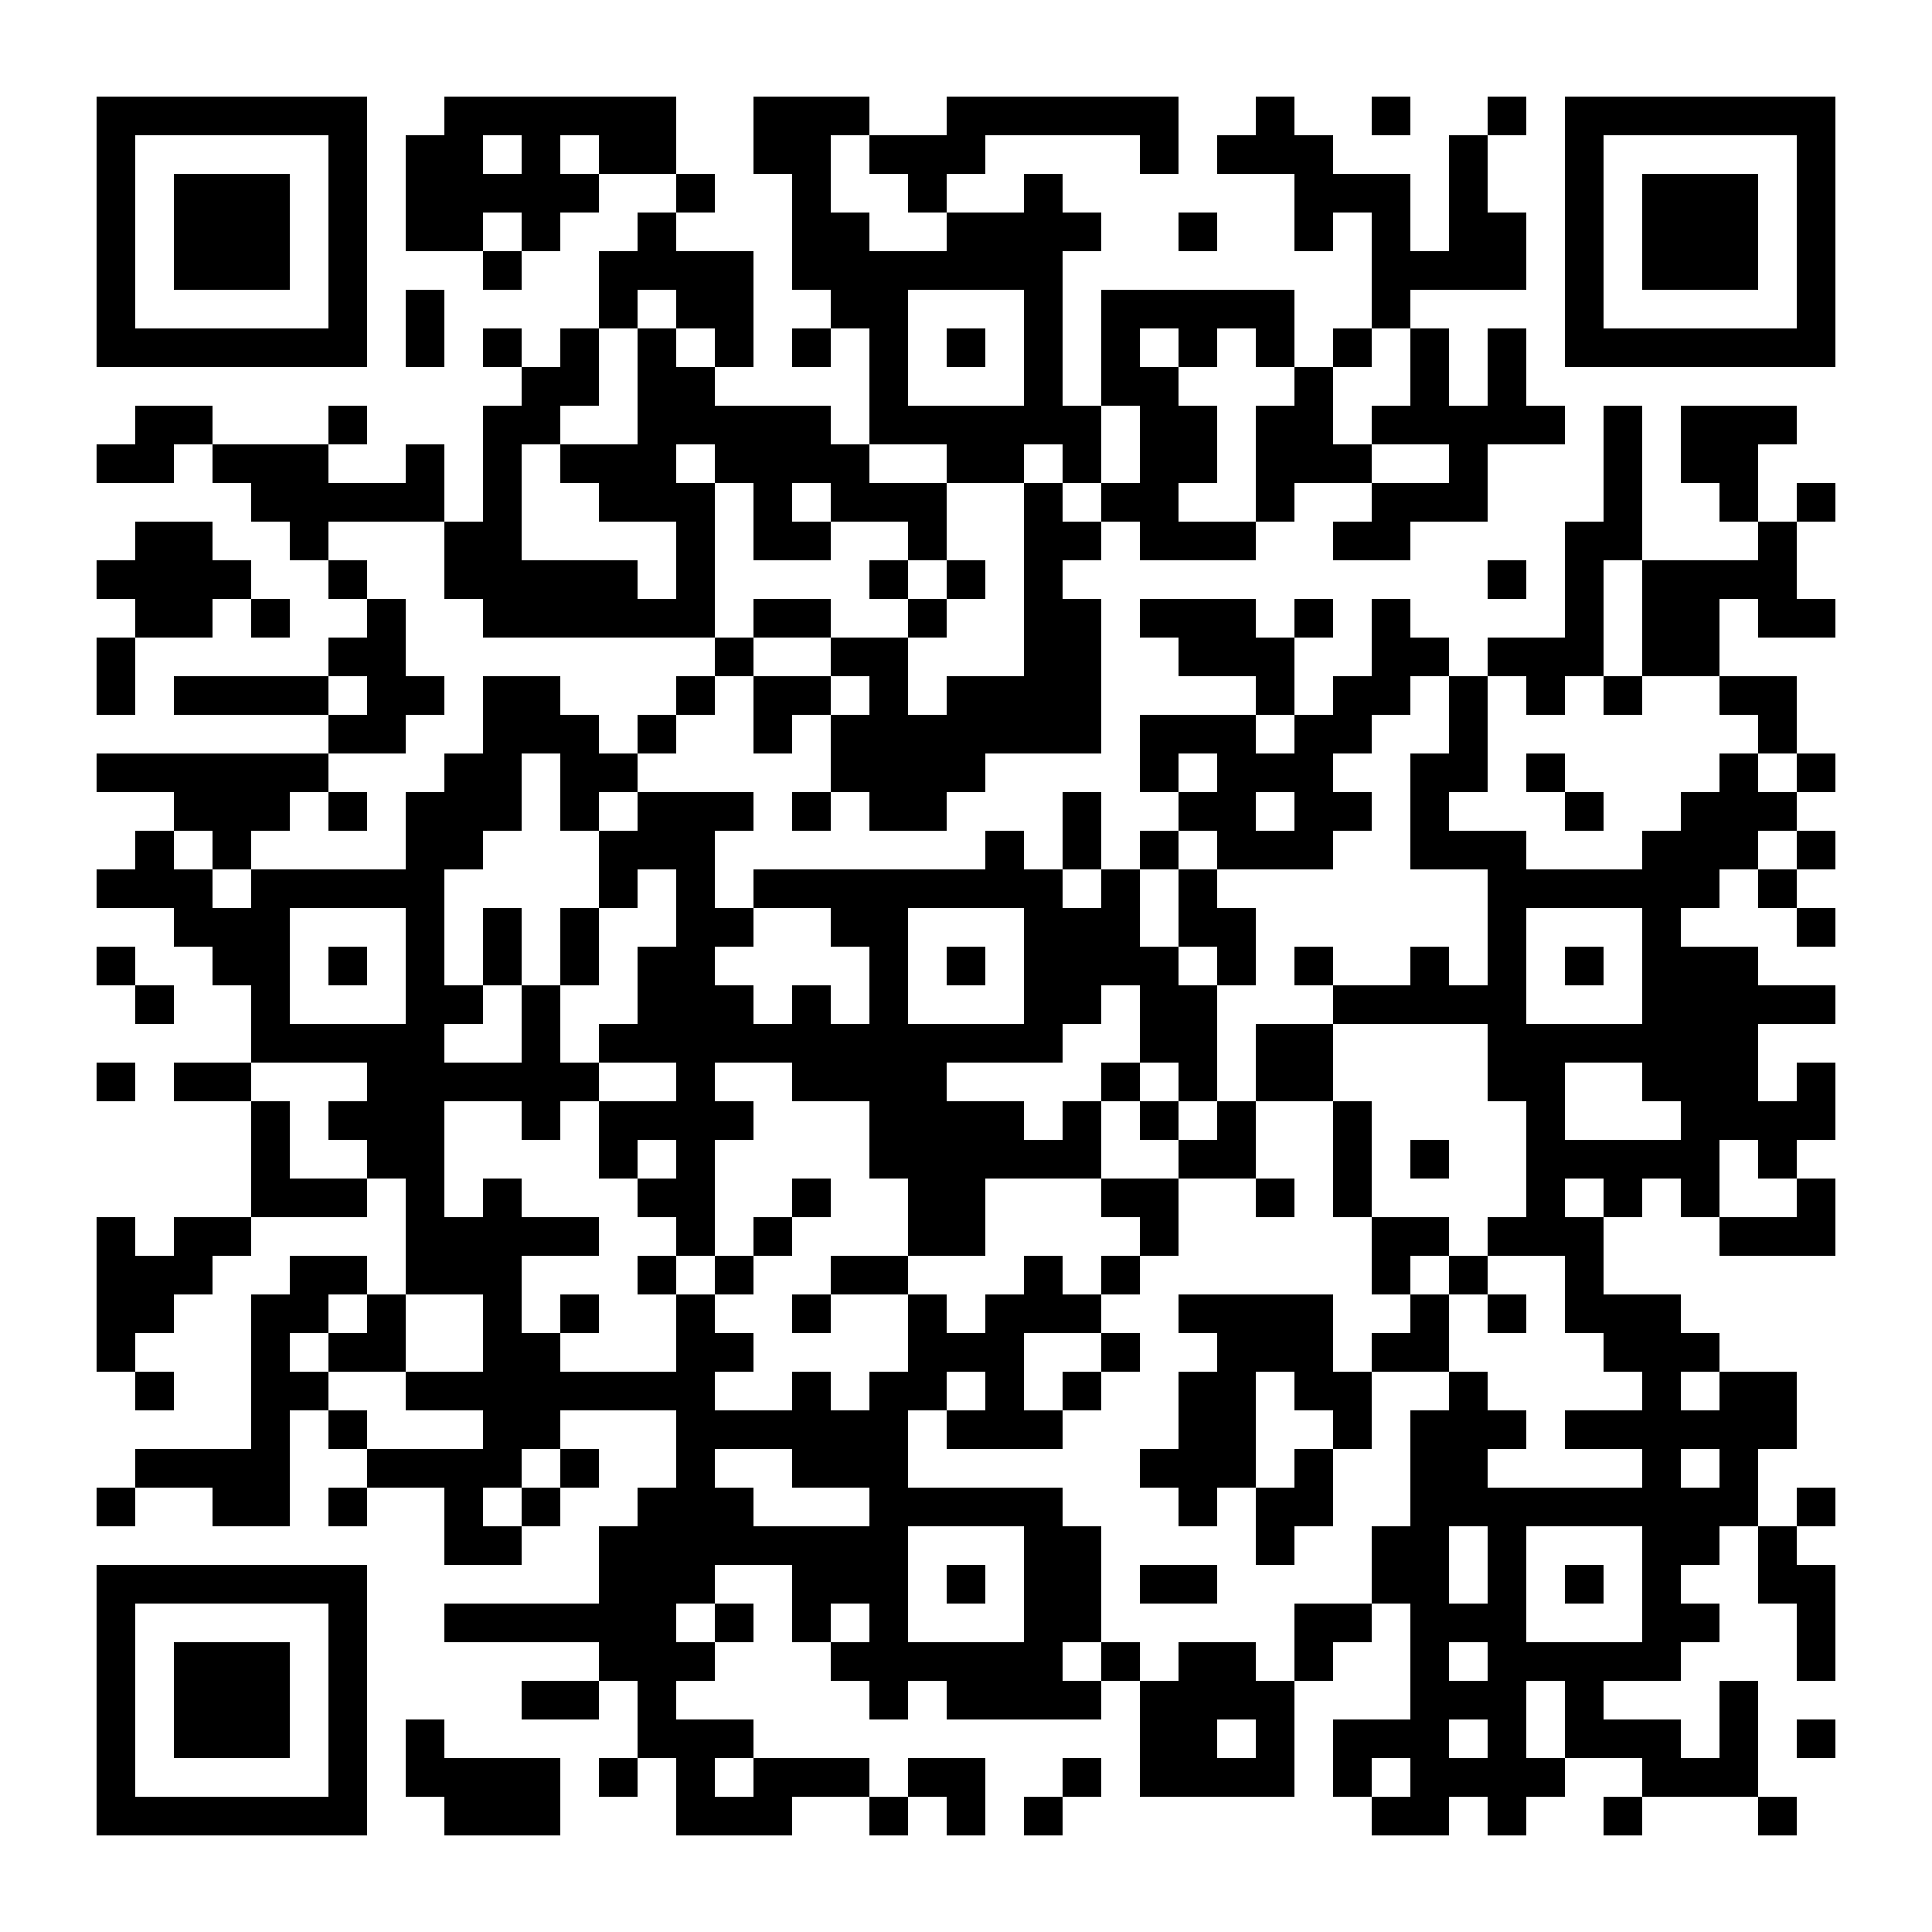
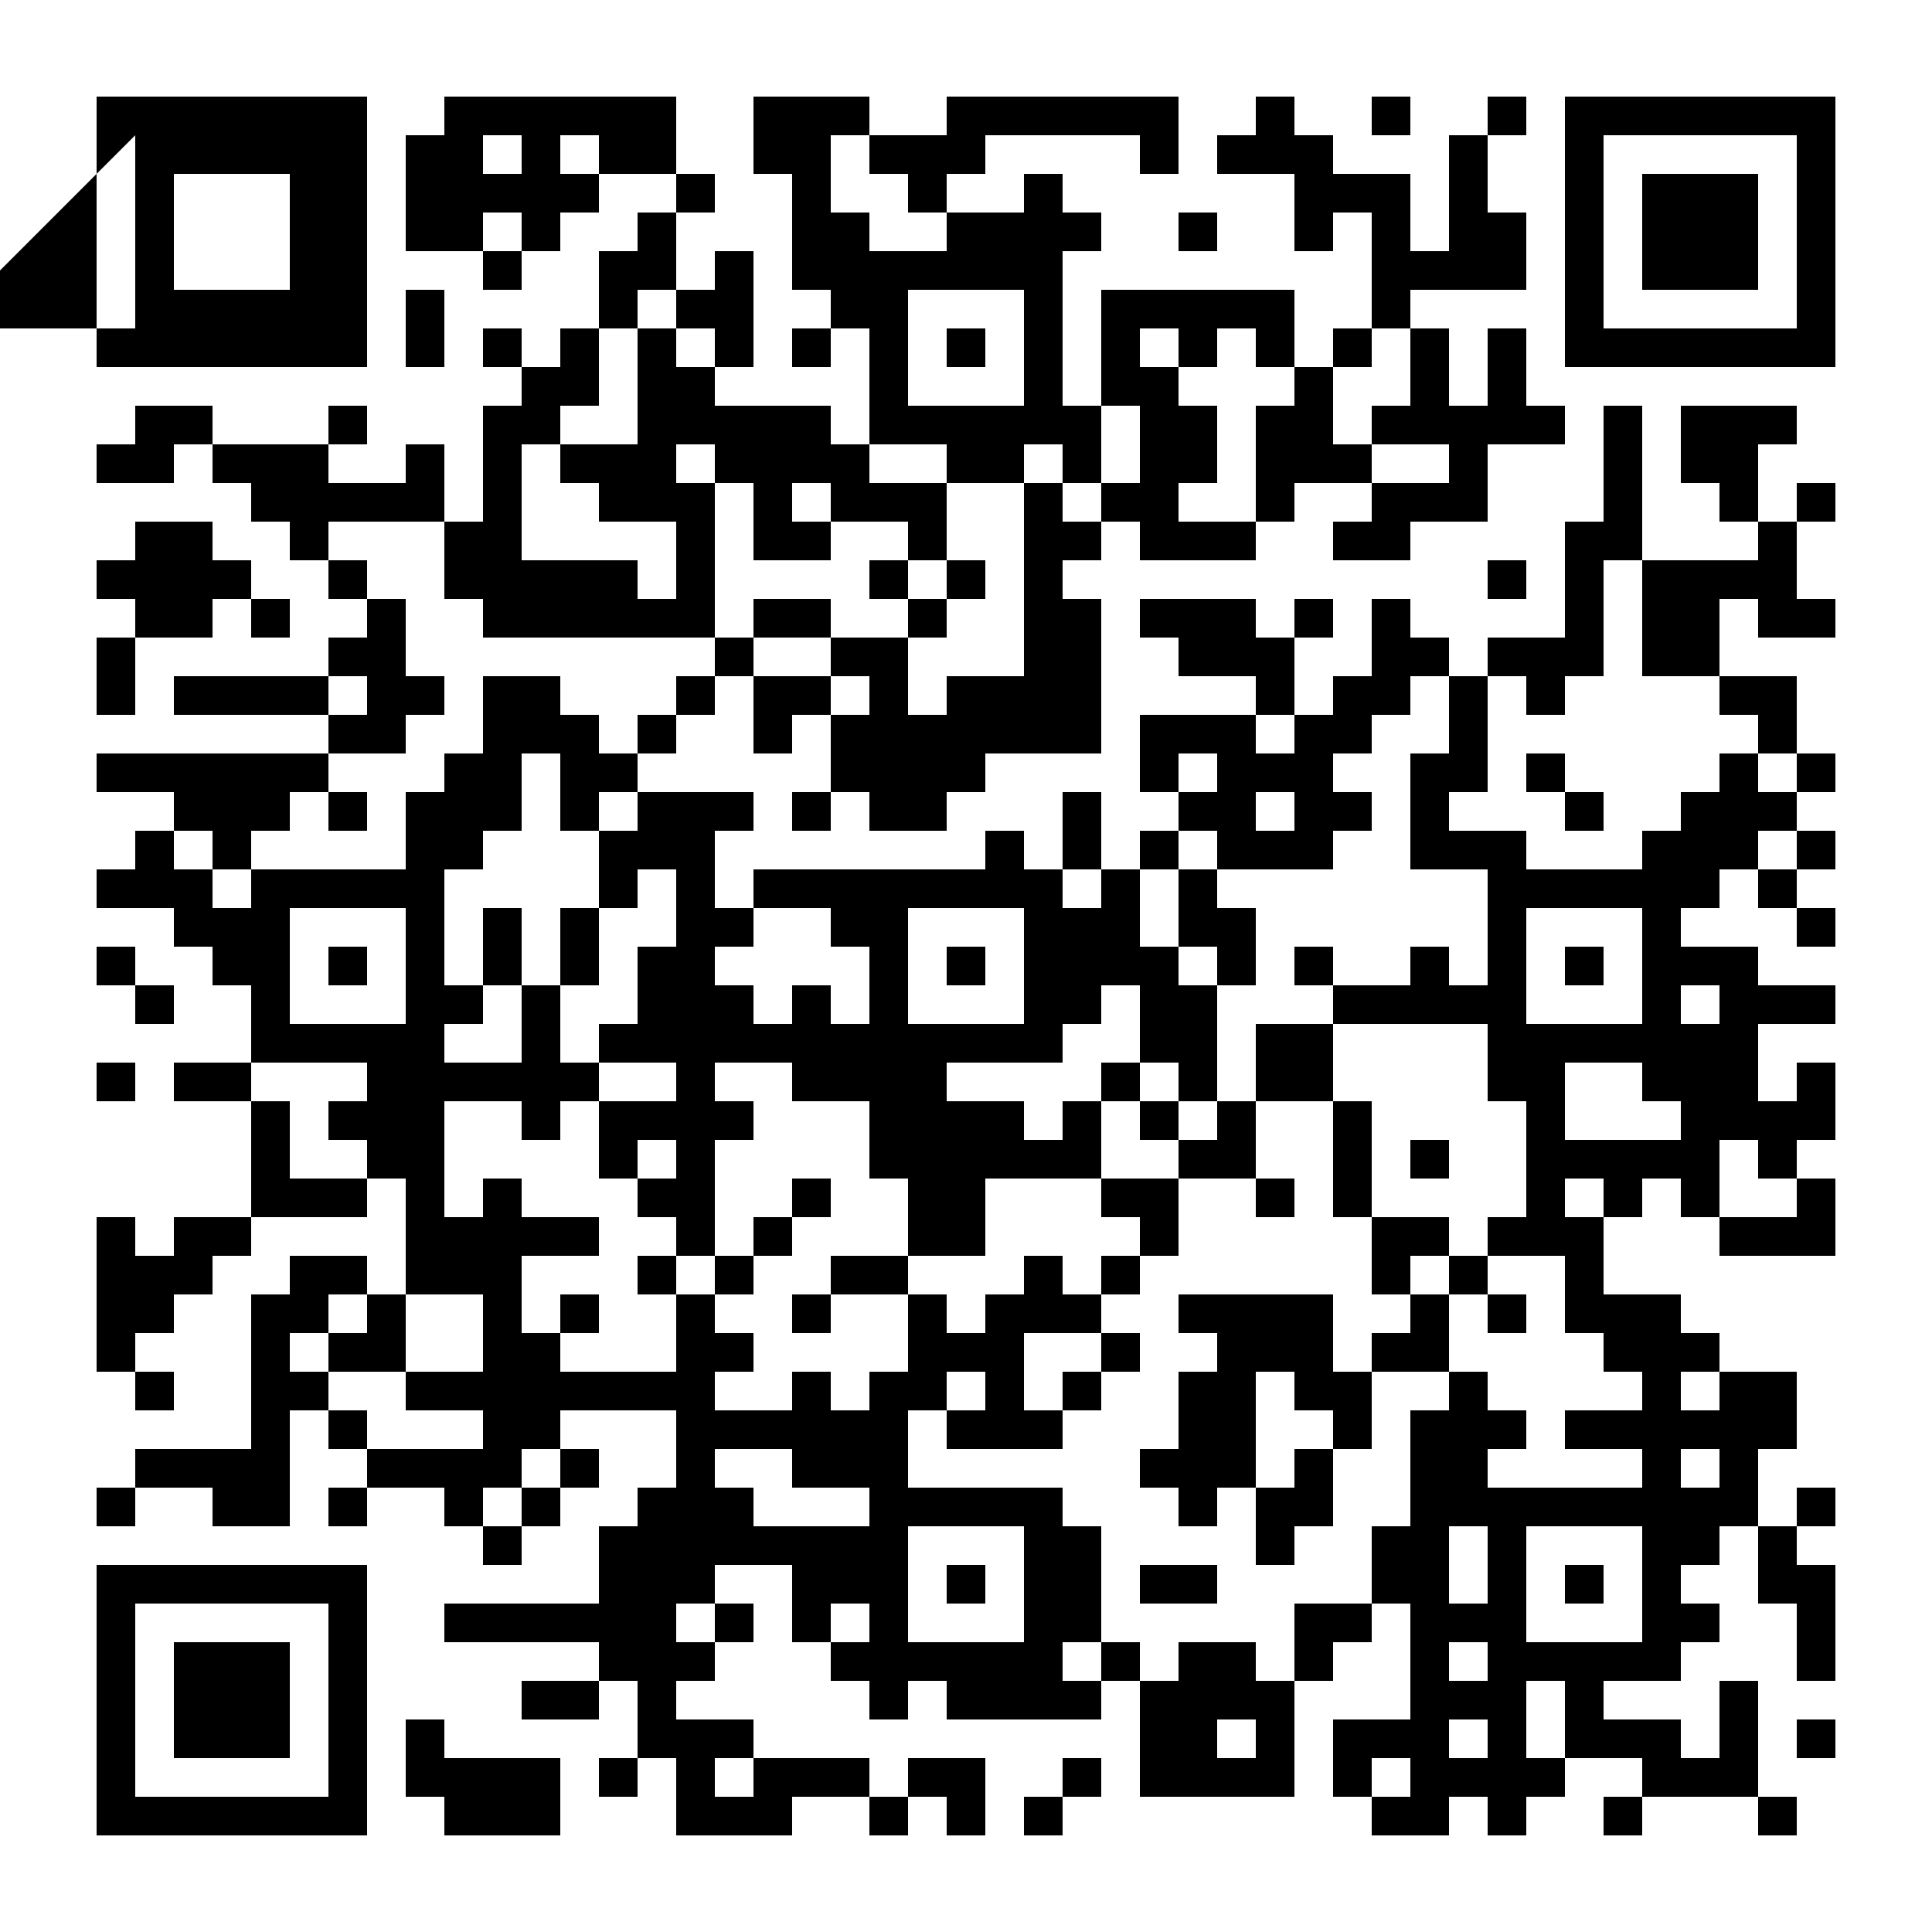
<svg xmlns="http://www.w3.org/2000/svg" width="500" height="500">
  <rect width="100%" height="100%" fill="#808080" stroke="none" />
  <defs>
    <clipPath id="clip-path-dot-color">
      <rect x="25" y="115" width="10" height="10" transform="rotate(0,30,120)" />
      <rect x="25" y="145" width="10" height="10" transform="rotate(0,30,150)" />
      <rect x="25" y="165" width="10" height="10" transform="rotate(0,30,170)" />
      <rect x="25" y="175" width="10" height="10" transform="rotate(0,30,180)" />
      <rect x="25" y="195" width="10" height="10" transform="rotate(0,30,200)" />
      <rect x="25" y="225" width="10" height="10" transform="rotate(0,30,230)" />
      <rect x="25" y="245" width="10" height="10" transform="rotate(0,30,250)" />
      <rect x="25" y="275" width="10" height="10" transform="rotate(0,30,280)" />
      <rect x="25" y="315" width="10" height="10" transform="rotate(0,30,320)" />
      <rect x="25" y="325" width="10" height="10" transform="rotate(0,30,330)" />
      <rect x="25" y="335" width="10" height="10" transform="rotate(0,30,340)" />
      <rect x="25" y="345" width="10" height="10" transform="rotate(0,30,350)" />
      <rect x="25" y="385" width="10" height="10" transform="rotate(0,30,390)" />
      <rect x="35" y="105" width="10" height="10" transform="rotate(0,40,110)" />
      <rect x="35" y="115" width="10" height="10" transform="rotate(0,40,120)" />
      <rect x="35" y="135" width="10" height="10" transform="rotate(0,40,140)" />
      <rect x="35" y="145" width="10" height="10" transform="rotate(0,40,150)" />
      <rect x="35" y="155" width="10" height="10" transform="rotate(0,40,160)" />
      <rect x="35" y="195" width="10" height="10" transform="rotate(0,40,200)" />
      <rect x="35" y="215" width="10" height="10" transform="rotate(0,40,220)" />
      <rect x="35" y="225" width="10" height="10" transform="rotate(0,40,230)" />
      <rect x="35" y="255" width="10" height="10" transform="rotate(0,40,260)" />
      <rect x="35" y="325" width="10" height="10" transform="rotate(0,40,330)" />
      <rect x="35" y="335" width="10" height="10" transform="rotate(0,40,340)" />
      <rect x="35" y="355" width="10" height="10" transform="rotate(0,40,360)" />
      <rect x="35" y="375" width="10" height="10" transform="rotate(0,40,380)" />
      <rect x="45" y="105" width="10" height="10" transform="rotate(0,50,110)" />
      <rect x="45" y="135" width="10" height="10" transform="rotate(0,50,140)" />
      <rect x="45" y="145" width="10" height="10" transform="rotate(0,50,150)" />
      <rect x="45" y="155" width="10" height="10" transform="rotate(0,50,160)" />
      <rect x="45" y="175" width="10" height="10" transform="rotate(0,50,180)" />
      <rect x="45" y="195" width="10" height="10" transform="rotate(0,50,200)" />
      <rect x="45" y="205" width="10" height="10" transform="rotate(0,50,210)" />
      <rect x="45" y="225" width="10" height="10" transform="rotate(0,50,230)" />
      <rect x="45" y="235" width="10" height="10" transform="rotate(0,50,240)" />
      <rect x="45" y="275" width="10" height="10" transform="rotate(0,50,280)" />
      <rect x="45" y="315" width="10" height="10" transform="rotate(0,50,320)" />
      <rect x="45" y="325" width="10" height="10" transform="rotate(0,50,330)" />
      <rect x="45" y="375" width="10" height="10" transform="rotate(0,50,380)" />
      <rect x="55" y="115" width="10" height="10" transform="rotate(0,60,120)" />
      <rect x="55" y="145" width="10" height="10" transform="rotate(0,60,150)" />
      <rect x="55" y="175" width="10" height="10" transform="rotate(0,60,180)" />
      <rect x="55" y="195" width="10" height="10" transform="rotate(0,60,200)" />
      <rect x="55" y="205" width="10" height="10" transform="rotate(0,60,210)" />
      <rect x="55" y="215" width="10" height="10" transform="rotate(0,60,220)" />
      <rect x="55" y="235" width="10" height="10" transform="rotate(0,60,240)" />
      <rect x="55" y="245" width="10" height="10" transform="rotate(0,60,250)" />
      <rect x="55" y="275" width="10" height="10" transform="rotate(0,60,280)" />
      <rect x="55" y="315" width="10" height="10" transform="rotate(0,60,320)" />
      <rect x="55" y="375" width="10" height="10" transform="rotate(0,60,380)" />
      <rect x="55" y="385" width="10" height="10" transform="rotate(0,60,390)" />
      <rect x="65" y="115" width="10" height="10" transform="rotate(0,70,120)" />
      <rect x="65" y="125" width="10" height="10" transform="rotate(0,70,130)" />
      <rect x="65" y="155" width="10" height="10" transform="rotate(0,70,160)" />
      <rect x="65" y="175" width="10" height="10" transform="rotate(0,70,180)" />
      <rect x="65" y="195" width="10" height="10" transform="rotate(0,70,200)" />
      <rect x="65" y="205" width="10" height="10" transform="rotate(0,70,210)" />
      <rect x="65" y="225" width="10" height="10" transform="rotate(0,70,230)" />
      <rect x="65" y="235" width="10" height="10" transform="rotate(0,70,240)" />
      <rect x="65" y="245" width="10" height="10" transform="rotate(0,70,250)" />
      <rect x="65" y="255" width="10" height="10" transform="rotate(0,70,260)" />
      <rect x="65" y="265" width="10" height="10" transform="rotate(0,70,270)" />
      <rect x="65" y="285" width="10" height="10" transform="rotate(0,70,290)" />
      <rect x="65" y="295" width="10" height="10" transform="rotate(0,70,300)" />
      <rect x="65" y="305" width="10" height="10" transform="rotate(0,70,310)" />
      <rect x="65" y="335" width="10" height="10" transform="rotate(0,70,340)" />
      <rect x="65" y="345" width="10" height="10" transform="rotate(0,70,350)" />
      <rect x="65" y="355" width="10" height="10" transform="rotate(0,70,360)" />
      <rect x="65" y="365" width="10" height="10" transform="rotate(0,70,370)" />
      <rect x="65" y="375" width="10" height="10" transform="rotate(0,70,380)" />
      <rect x="65" y="385" width="10" height="10" transform="rotate(0,70,390)" />
      <rect x="75" y="115" width="10" height="10" transform="rotate(0,80,120)" />
      <rect x="75" y="125" width="10" height="10" transform="rotate(0,80,130)" />
      <rect x="75" y="135" width="10" height="10" transform="rotate(0,80,140)" />
      <rect x="75" y="175" width="10" height="10" transform="rotate(0,80,180)" />
      <rect x="75" y="195" width="10" height="10" transform="rotate(0,80,200)" />
      <rect x="75" y="225" width="10" height="10" transform="rotate(0,80,230)" />
      <rect x="75" y="265" width="10" height="10" transform="rotate(0,80,270)" />
      <rect x="75" y="305" width="10" height="10" transform="rotate(0,80,310)" />
      <rect x="75" y="325" width="10" height="10" transform="rotate(0,80,330)" />
      <rect x="75" y="335" width="10" height="10" transform="rotate(0,80,340)" />
      <rect x="75" y="355" width="10" height="10" transform="rotate(0,80,360)" />
      <rect x="85" y="105" width="10" height="10" transform="rotate(0,90,110)" />
      <rect x="85" y="125" width="10" height="10" transform="rotate(0,90,130)" />
      <rect x="85" y="145" width="10" height="10" transform="rotate(0,90,150)" />
      <rect x="85" y="165" width="10" height="10" transform="rotate(0,90,170)" />
      <rect x="85" y="185" width="10" height="10" transform="rotate(0,90,190)" />
      <rect x="85" y="205" width="10" height="10" transform="rotate(0,90,210)" />
      <rect x="85" y="225" width="10" height="10" transform="rotate(0,90,230)" />
      <rect x="85" y="245" width="10" height="10" transform="rotate(0,90,250)" />
      <rect x="85" y="265" width="10" height="10" transform="rotate(0,90,270)" />
      <rect x="85" y="285" width="10" height="10" transform="rotate(0,90,290)" />
      <rect x="85" y="305" width="10" height="10" transform="rotate(0,90,310)" />
      <rect x="85" y="325" width="10" height="10" transform="rotate(0,90,330)" />
      <rect x="85" y="345" width="10" height="10" transform="rotate(0,90,350)" />
      <rect x="85" y="365" width="10" height="10" transform="rotate(0,90,370)" />
      <rect x="85" y="385" width="10" height="10" transform="rotate(0,90,390)" />
      <rect x="95" y="125" width="10" height="10" transform="rotate(0,100,130)" />
      <rect x="95" y="155" width="10" height="10" transform="rotate(0,100,160)" />
      <rect x="95" y="165" width="10" height="10" transform="rotate(0,100,170)" />
      <rect x="95" y="175" width="10" height="10" transform="rotate(0,100,180)" />
      <rect x="95" y="185" width="10" height="10" transform="rotate(0,100,190)" />
      <rect x="95" y="225" width="10" height="10" transform="rotate(0,100,230)" />
      <rect x="95" y="265" width="10" height="10" transform="rotate(0,100,270)" />
      <rect x="95" y="275" width="10" height="10" transform="rotate(0,100,280)" />
      <rect x="95" y="285" width="10" height="10" transform="rotate(0,100,290)" />
      <rect x="95" y="295" width="10" height="10" transform="rotate(0,100,300)" />
      <rect x="95" y="335" width="10" height="10" transform="rotate(0,100,340)" />
      <rect x="95" y="345" width="10" height="10" transform="rotate(0,100,350)" />
      <rect x="95" y="375" width="10" height="10" transform="rotate(0,100,380)" />
      <rect x="105" y="35" width="10" height="10" transform="rotate(0,110,40)" />
      <rect x="105" y="45" width="10" height="10" transform="rotate(0,110,50)" />
      <rect x="105" y="55" width="10" height="10" transform="rotate(0,110,60)" />
      <rect x="105" y="75" width="10" height="10" transform="rotate(0,110,80)" />
      <rect x="105" y="85" width="10" height="10" transform="rotate(0,110,90)" />
      <rect x="105" y="115" width="10" height="10" transform="rotate(0,110,120)" />
      <rect x="105" y="125" width="10" height="10" transform="rotate(0,110,130)" />
      <rect x="105" y="175" width="10" height="10" transform="rotate(0,110,180)" />
      <rect x="105" y="205" width="10" height="10" transform="rotate(0,110,210)" />
      <rect x="105" y="215" width="10" height="10" transform="rotate(0,110,220)" />
      <rect x="105" y="225" width="10" height="10" transform="rotate(0,110,230)" />
      <rect x="105" y="235" width="10" height="10" transform="rotate(0,110,240)" />
      <rect x="105" y="245" width="10" height="10" transform="rotate(0,110,250)" />
      <rect x="105" y="255" width="10" height="10" transform="rotate(0,110,260)" />
      <rect x="105" y="265" width="10" height="10" transform="rotate(0,110,270)" />
      <rect x="105" y="275" width="10" height="10" transform="rotate(0,110,280)" />
      <rect x="105" y="285" width="10" height="10" transform="rotate(0,110,290)" />
      <rect x="105" y="295" width="10" height="10" transform="rotate(0,110,300)" />
      <rect x="105" y="305" width="10" height="10" transform="rotate(0,110,310)" />
      <rect x="105" y="315" width="10" height="10" transform="rotate(0,110,320)" />
      <rect x="105" y="325" width="10" height="10" transform="rotate(0,110,330)" />
      <rect x="105" y="355" width="10" height="10" transform="rotate(0,110,360)" />
      <rect x="105" y="375" width="10" height="10" transform="rotate(0,110,380)" />
      <rect x="105" y="445" width="10" height="10" transform="rotate(0,110,450)" />
      <rect x="105" y="455" width="10" height="10" transform="rotate(0,110,460)" />
      <rect x="115" y="25" width="10" height="10" transform="rotate(0,120,30)" />
      <rect x="115" y="35" width="10" height="10" transform="rotate(0,120,40)" />
      <rect x="115" y="45" width="10" height="10" transform="rotate(0,120,50)" />
      <rect x="115" y="55" width="10" height="10" transform="rotate(0,120,60)" />
      <rect x="115" y="135" width="10" height="10" transform="rotate(0,120,140)" />
      <rect x="115" y="145" width="10" height="10" transform="rotate(0,120,150)" />
      <rect x="115" y="195" width="10" height="10" transform="rotate(0,120,200)" />
      <rect x="115" y="205" width="10" height="10" transform="rotate(0,120,210)" />
      <rect x="115" y="215" width="10" height="10" transform="rotate(0,120,220)" />
      <rect x="115" y="255" width="10" height="10" transform="rotate(0,120,260)" />
      <rect x="115" y="275" width="10" height="10" transform="rotate(0,120,280)" />
      <rect x="115" y="315" width="10" height="10" transform="rotate(0,120,320)" />
      <rect x="115" y="325" width="10" height="10" transform="rotate(0,120,330)" />
      <rect x="115" y="355" width="10" height="10" transform="rotate(0,120,360)" />
      <rect x="115" y="375" width="10" height="10" transform="rotate(0,120,380)" />
      <rect x="115" y="385" width="10" height="10" transform="rotate(0,120,390)" />
-       <rect x="115" y="395" width="10" height="10" transform="rotate(0,120,400)" />
      <rect x="115" y="415" width="10" height="10" transform="rotate(0,120,420)" />
      <rect x="115" y="455" width="10" height="10" transform="rotate(0,120,460)" />
      <rect x="115" y="465" width="10" height="10" transform="rotate(0,120,470)" />
      <rect x="125" y="25" width="10" height="10" transform="rotate(0,130,30)" />
      <rect x="125" y="45" width="10" height="10" transform="rotate(0,130,50)" />
      <rect x="125" y="65" width="10" height="10" transform="rotate(0,130,70)" />
      <rect x="125" y="85" width="10" height="10" transform="rotate(0,130,90)" />
      <rect x="125" y="105" width="10" height="10" transform="rotate(0,130,110)" />
      <rect x="125" y="115" width="10" height="10" transform="rotate(0,130,120)" />
      <rect x="125" y="125" width="10" height="10" transform="rotate(0,130,130)" />
      <rect x="125" y="135" width="10" height="10" transform="rotate(0,130,140)" />
      <rect x="125" y="145" width="10" height="10" transform="rotate(0,130,150)" />
      <rect x="125" y="155" width="10" height="10" transform="rotate(0,130,160)" />
      <rect x="125" y="175" width="10" height="10" transform="rotate(0,130,180)" />
      <rect x="125" y="185" width="10" height="10" transform="rotate(0,130,190)" />
      <rect x="125" y="195" width="10" height="10" transform="rotate(0,130,200)" />
      <rect x="125" y="205" width="10" height="10" transform="rotate(0,130,210)" />
      <rect x="125" y="235" width="10" height="10" transform="rotate(0,130,240)" />
      <rect x="125" y="245" width="10" height="10" transform="rotate(0,130,250)" />
      <rect x="125" y="275" width="10" height="10" transform="rotate(0,130,280)" />
      <rect x="125" y="305" width="10" height="10" transform="rotate(0,130,310)" />
      <rect x="125" y="315" width="10" height="10" transform="rotate(0,130,320)" />
      <rect x="125" y="325" width="10" height="10" transform="rotate(0,130,330)" />
      <rect x="125" y="335" width="10" height="10" transform="rotate(0,130,340)" />
      <rect x="125" y="345" width="10" height="10" transform="rotate(0,130,350)" />
      <rect x="125" y="355" width="10" height="10" transform="rotate(0,130,360)" />
      <rect x="125" y="365" width="10" height="10" transform="rotate(0,130,370)" />
      <rect x="125" y="375" width="10" height="10" transform="rotate(0,130,380)" />
      <rect x="125" y="395" width="10" height="10" transform="rotate(0,130,400)" />
      <rect x="125" y="415" width="10" height="10" transform="rotate(0,130,420)" />
      <rect x="125" y="455" width="10" height="10" transform="rotate(0,130,460)" />
      <rect x="125" y="465" width="10" height="10" transform="rotate(0,130,470)" />
      <rect x="135" y="25" width="10" height="10" transform="rotate(0,140,30)" />
      <rect x="135" y="35" width="10" height="10" transform="rotate(0,140,40)" />
      <rect x="135" y="45" width="10" height="10" transform="rotate(0,140,50)" />
      <rect x="135" y="55" width="10" height="10" transform="rotate(0,140,60)" />
      <rect x="135" y="95" width="10" height="10" transform="rotate(0,140,100)" />
      <rect x="135" y="105" width="10" height="10" transform="rotate(0,140,110)" />
      <rect x="135" y="145" width="10" height="10" transform="rotate(0,140,150)" />
      <rect x="135" y="155" width="10" height="10" transform="rotate(0,140,160)" />
      <rect x="135" y="175" width="10" height="10" transform="rotate(0,140,180)" />
      <rect x="135" y="185" width="10" height="10" transform="rotate(0,140,190)" />
      <rect x="135" y="255" width="10" height="10" transform="rotate(0,140,260)" />
      <rect x="135" y="265" width="10" height="10" transform="rotate(0,140,270)" />
      <rect x="135" y="275" width="10" height="10" transform="rotate(0,140,280)" />
      <rect x="135" y="285" width="10" height="10" transform="rotate(0,140,290)" />
      <rect x="135" y="315" width="10" height="10" transform="rotate(0,140,320)" />
      <rect x="135" y="345" width="10" height="10" transform="rotate(0,140,350)" />
      <rect x="135" y="355" width="10" height="10" transform="rotate(0,140,360)" />
      <rect x="135" y="365" width="10" height="10" transform="rotate(0,140,370)" />
      <rect x="135" y="385" width="10" height="10" transform="rotate(0,140,390)" />
      <rect x="135" y="415" width="10" height="10" transform="rotate(0,140,420)" />
      <rect x="135" y="435" width="10" height="10" transform="rotate(0,140,440)" />
      <rect x="135" y="455" width="10" height="10" transform="rotate(0,140,460)" />
      <rect x="135" y="465" width="10" height="10" transform="rotate(0,140,470)" />
      <rect x="145" y="25" width="10" height="10" transform="rotate(0,150,30)" />
      <rect x="145" y="45" width="10" height="10" transform="rotate(0,150,50)" />
      <rect x="145" y="85" width="10" height="10" transform="rotate(0,150,90)" />
      <rect x="145" y="95" width="10" height="10" transform="rotate(0,150,100)" />
      <rect x="145" y="115" width="10" height="10" transform="rotate(0,150,120)" />
      <rect x="145" y="145" width="10" height="10" transform="rotate(0,150,150)" />
      <rect x="145" y="155" width="10" height="10" transform="rotate(0,150,160)" />
      <rect x="145" y="185" width="10" height="10" transform="rotate(0,150,190)" />
      <rect x="145" y="195" width="10" height="10" transform="rotate(0,150,200)" />
      <rect x="145" y="205" width="10" height="10" transform="rotate(0,150,210)" />
      <rect x="145" y="235" width="10" height="10" transform="rotate(0,150,240)" />
      <rect x="145" y="245" width="10" height="10" transform="rotate(0,150,250)" />
      <rect x="145" y="275" width="10" height="10" transform="rotate(0,150,280)" />
      <rect x="145" y="315" width="10" height="10" transform="rotate(0,150,320)" />
      <rect x="145" y="335" width="10" height="10" transform="rotate(0,150,340)" />
      <rect x="145" y="355" width="10" height="10" transform="rotate(0,150,360)" />
      <rect x="145" y="375" width="10" height="10" transform="rotate(0,150,380)" />
      <rect x="145" y="415" width="10" height="10" transform="rotate(0,150,420)" />
      <rect x="145" y="435" width="10" height="10" transform="rotate(0,150,440)" />
      <rect x="155" y="25" width="10" height="10" transform="rotate(0,160,30)" />
      <rect x="155" y="35" width="10" height="10" transform="rotate(0,160,40)" />
      <rect x="155" y="65" width="10" height="10" transform="rotate(0,160,70)" />
      <rect x="155" y="75" width="10" height="10" transform="rotate(0,160,80)" />
      <rect x="155" y="115" width="10" height="10" transform="rotate(0,160,120)" />
      <rect x="155" y="125" width="10" height="10" transform="rotate(0,160,130)" />
      <rect x="155" y="145" width="10" height="10" transform="rotate(0,160,150)" />
      <rect x="155" y="155" width="10" height="10" transform="rotate(0,160,160)" />
      <rect x="155" y="195" width="10" height="10" transform="rotate(0,160,200)" />
      <rect x="155" y="215" width="10" height="10" transform="rotate(0,160,220)" />
      <rect x="155" y="225" width="10" height="10" transform="rotate(0,160,230)" />
      <rect x="155" y="265" width="10" height="10" transform="rotate(0,160,270)" />
      <rect x="155" y="285" width="10" height="10" transform="rotate(0,160,290)" />
      <rect x="155" y="295" width="10" height="10" transform="rotate(0,160,300)" />
      <rect x="155" y="355" width="10" height="10" transform="rotate(0,160,360)" />
      <rect x="155" y="395" width="10" height="10" transform="rotate(0,160,400)" />
      <rect x="155" y="405" width="10" height="10" transform="rotate(0,160,410)" />
      <rect x="155" y="415" width="10" height="10" transform="rotate(0,160,420)" />
      <rect x="155" y="425" width="10" height="10" transform="rotate(0,160,430)" />
      <rect x="155" y="455" width="10" height="10" transform="rotate(0,160,460)" />
      <rect x="165" y="25" width="10" height="10" transform="rotate(0,170,30)" />
      <rect x="165" y="35" width="10" height="10" transform="rotate(0,170,40)" />
      <rect x="165" y="55" width="10" height="10" transform="rotate(0,170,60)" />
      <rect x="165" y="65" width="10" height="10" transform="rotate(0,170,70)" />
      <rect x="165" y="85" width="10" height="10" transform="rotate(0,170,90)" />
      <rect x="165" y="95" width="10" height="10" transform="rotate(0,170,100)" />
      <rect x="165" y="105" width="10" height="10" transform="rotate(0,170,110)" />
      <rect x="165" y="115" width="10" height="10" transform="rotate(0,170,120)" />
      <rect x="165" y="125" width="10" height="10" transform="rotate(0,170,130)" />
      <rect x="165" y="155" width="10" height="10" transform="rotate(0,170,160)" />
      <rect x="165" y="185" width="10" height="10" transform="rotate(0,170,190)" />
      <rect x="165" y="205" width="10" height="10" transform="rotate(0,170,210)" />
      <rect x="165" y="215" width="10" height="10" transform="rotate(0,170,220)" />
      <rect x="165" y="245" width="10" height="10" transform="rotate(0,170,250)" />
      <rect x="165" y="255" width="10" height="10" transform="rotate(0,170,260)" />
      <rect x="165" y="265" width="10" height="10" transform="rotate(0,170,270)" />
      <rect x="165" y="285" width="10" height="10" transform="rotate(0,170,290)" />
      <rect x="165" y="305" width="10" height="10" transform="rotate(0,170,310)" />
      <rect x="165" y="325" width="10" height="10" transform="rotate(0,170,330)" />
      <rect x="165" y="355" width="10" height="10" transform="rotate(0,170,360)" />
      <rect x="165" y="385" width="10" height="10" transform="rotate(0,170,390)" />
      <rect x="165" y="395" width="10" height="10" transform="rotate(0,170,400)" />
      <rect x="165" y="405" width="10" height="10" transform="rotate(0,170,410)" />
      <rect x="165" y="415" width="10" height="10" transform="rotate(0,170,420)" />
      <rect x="165" y="425" width="10" height="10" transform="rotate(0,170,430)" />
      <rect x="165" y="435" width="10" height="10" transform="rotate(0,170,440)" />
      <rect x="165" y="445" width="10" height="10" transform="rotate(0,170,450)" />
      <rect x="175" y="45" width="10" height="10" transform="rotate(0,180,50)" />
-       <rect x="175" y="65" width="10" height="10" transform="rotate(0,180,70)" />
      <rect x="175" y="75" width="10" height="10" transform="rotate(0,180,80)" />
      <rect x="175" y="95" width="10" height="10" transform="rotate(0,180,100)" />
      <rect x="175" y="105" width="10" height="10" transform="rotate(0,180,110)" />
      <rect x="175" y="125" width="10" height="10" transform="rotate(0,180,130)" />
      <rect x="175" y="135" width="10" height="10" transform="rotate(0,180,140)" />
      <rect x="175" y="145" width="10" height="10" transform="rotate(0,180,150)" />
      <rect x="175" y="155" width="10" height="10" transform="rotate(0,180,160)" />
      <rect x="175" y="175" width="10" height="10" transform="rotate(0,180,180)" />
      <rect x="175" y="205" width="10" height="10" transform="rotate(0,180,210)" />
      <rect x="175" y="215" width="10" height="10" transform="rotate(0,180,220)" />
      <rect x="175" y="225" width="10" height="10" transform="rotate(0,180,230)" />
      <rect x="175" y="235" width="10" height="10" transform="rotate(0,180,240)" />
      <rect x="175" y="245" width="10" height="10" transform="rotate(0,180,250)" />
      <rect x="175" y="255" width="10" height="10" transform="rotate(0,180,260)" />
      <rect x="175" y="265" width="10" height="10" transform="rotate(0,180,270)" />
      <rect x="175" y="275" width="10" height="10" transform="rotate(0,180,280)" />
      <rect x="175" y="285" width="10" height="10" transform="rotate(0,180,290)" />
      <rect x="175" y="295" width="10" height="10" transform="rotate(0,180,300)" />
      <rect x="175" y="305" width="10" height="10" transform="rotate(0,180,310)" />
      <rect x="175" y="315" width="10" height="10" transform="rotate(0,180,320)" />
      <rect x="175" y="335" width="10" height="10" transform="rotate(0,180,340)" />
      <rect x="175" y="345" width="10" height="10" transform="rotate(0,180,350)" />
      <rect x="175" y="355" width="10" height="10" transform="rotate(0,180,360)" />
      <rect x="175" y="365" width="10" height="10" transform="rotate(0,180,370)" />
      <rect x="175" y="375" width="10" height="10" transform="rotate(0,180,380)" />
      <rect x="175" y="385" width="10" height="10" transform="rotate(0,180,390)" />
      <rect x="175" y="395" width="10" height="10" transform="rotate(0,180,400)" />
      <rect x="175" y="405" width="10" height="10" transform="rotate(0,180,410)" />
      <rect x="175" y="425" width="10" height="10" transform="rotate(0,180,430)" />
      <rect x="175" y="445" width="10" height="10" transform="rotate(0,180,450)" />
      <rect x="175" y="455" width="10" height="10" transform="rotate(0,180,460)" />
      <rect x="175" y="465" width="10" height="10" transform="rotate(0,180,470)" />
      <rect x="185" y="65" width="10" height="10" transform="rotate(0,190,70)" />
      <rect x="185" y="75" width="10" height="10" transform="rotate(0,190,80)" />
      <rect x="185" y="85" width="10" height="10" transform="rotate(0,190,90)" />
      <rect x="185" y="105" width="10" height="10" transform="rotate(0,190,110)" />
      <rect x="185" y="115" width="10" height="10" transform="rotate(0,190,120)" />
      <rect x="185" y="165" width="10" height="10" transform="rotate(0,190,170)" />
      <rect x="185" y="205" width="10" height="10" transform="rotate(0,190,210)" />
      <rect x="185" y="235" width="10" height="10" transform="rotate(0,190,240)" />
      <rect x="185" y="255" width="10" height="10" transform="rotate(0,190,260)" />
      <rect x="185" y="265" width="10" height="10" transform="rotate(0,190,270)" />
      <rect x="185" y="285" width="10" height="10" transform="rotate(0,190,290)" />
      <rect x="185" y="325" width="10" height="10" transform="rotate(0,190,330)" />
      <rect x="185" y="345" width="10" height="10" transform="rotate(0,190,350)" />
      <rect x="185" y="365" width="10" height="10" transform="rotate(0,190,370)" />
      <rect x="185" y="385" width="10" height="10" transform="rotate(0,190,390)" />
      <rect x="185" y="395" width="10" height="10" transform="rotate(0,190,400)" />
      <rect x="185" y="415" width="10" height="10" transform="rotate(0,190,420)" />
      <rect x="185" y="445" width="10" height="10" transform="rotate(0,190,450)" />
      <rect x="185" y="465" width="10" height="10" transform="rotate(0,190,470)" />
      <rect x="195" y="25" width="10" height="10" transform="rotate(0,200,30)" />
      <rect x="195" y="35" width="10" height="10" transform="rotate(0,200,40)" />
      <rect x="195" y="105" width="10" height="10" transform="rotate(0,200,110)" />
      <rect x="195" y="115" width="10" height="10" transform="rotate(0,200,120)" />
      <rect x="195" y="125" width="10" height="10" transform="rotate(0,200,130)" />
      <rect x="195" y="135" width="10" height="10" transform="rotate(0,200,140)" />
      <rect x="195" y="155" width="10" height="10" transform="rotate(0,200,160)" />
      <rect x="195" y="175" width="10" height="10" transform="rotate(0,200,180)" />
      <rect x="195" y="185" width="10" height="10" transform="rotate(0,200,190)" />
      <rect x="195" y="225" width="10" height="10" transform="rotate(0,200,230)" />
      <rect x="195" y="265" width="10" height="10" transform="rotate(0,200,270)" />
      <rect x="195" y="315" width="10" height="10" transform="rotate(0,200,320)" />
      <rect x="195" y="365" width="10" height="10" transform="rotate(0,200,370)" />
      <rect x="195" y="395" width="10" height="10" transform="rotate(0,200,400)" />
      <rect x="195" y="455" width="10" height="10" transform="rotate(0,200,460)" />
      <rect x="195" y="465" width="10" height="10" transform="rotate(0,200,470)" />
      <rect x="205" y="25" width="10" height="10" transform="rotate(0,210,30)" />
      <rect x="205" y="35" width="10" height="10" transform="rotate(0,210,40)" />
      <rect x="205" y="45" width="10" height="10" transform="rotate(0,210,50)" />
      <rect x="205" y="55" width="10" height="10" transform="rotate(0,210,60)" />
      <rect x="205" y="65" width="10" height="10" transform="rotate(0,210,70)" />
      <rect x="205" y="85" width="10" height="10" transform="rotate(0,210,90)" />
      <rect x="205" y="105" width="10" height="10" transform="rotate(0,210,110)" />
      <rect x="205" y="115" width="10" height="10" transform="rotate(0,210,120)" />
      <rect x="205" y="135" width="10" height="10" transform="rotate(0,210,140)" />
      <rect x="205" y="155" width="10" height="10" transform="rotate(0,210,160)" />
      <rect x="205" y="175" width="10" height="10" transform="rotate(0,210,180)" />
      <rect x="205" y="205" width="10" height="10" transform="rotate(0,210,210)" />
      <rect x="205" y="225" width="10" height="10" transform="rotate(0,210,230)" />
      <rect x="205" y="255" width="10" height="10" transform="rotate(0,210,260)" />
      <rect x="205" y="265" width="10" height="10" transform="rotate(0,210,270)" />
      <rect x="205" y="275" width="10" height="10" transform="rotate(0,210,280)" />
      <rect x="205" y="305" width="10" height="10" transform="rotate(0,210,310)" />
      <rect x="205" y="335" width="10" height="10" transform="rotate(0,210,340)" />
      <rect x="205" y="355" width="10" height="10" transform="rotate(0,210,360)" />
      <rect x="205" y="365" width="10" height="10" transform="rotate(0,210,370)" />
      <rect x="205" y="375" width="10" height="10" transform="rotate(0,210,380)" />
      <rect x="205" y="395" width="10" height="10" transform="rotate(0,210,400)" />
      <rect x="205" y="405" width="10" height="10" transform="rotate(0,210,410)" />
      <rect x="205" y="415" width="10" height="10" transform="rotate(0,210,420)" />
      <rect x="205" y="455" width="10" height="10" transform="rotate(0,210,460)" />
      <rect x="215" y="25" width="10" height="10" transform="rotate(0,220,30)" />
      <rect x="215" y="55" width="10" height="10" transform="rotate(0,220,60)" />
      <rect x="215" y="65" width="10" height="10" transform="rotate(0,220,70)" />
      <rect x="215" y="75" width="10" height="10" transform="rotate(0,220,80)" />
      <rect x="215" y="115" width="10" height="10" transform="rotate(0,220,120)" />
      <rect x="215" y="125" width="10" height="10" transform="rotate(0,220,130)" />
      <rect x="215" y="165" width="10" height="10" transform="rotate(0,220,170)" />
      <rect x="215" y="185" width="10" height="10" transform="rotate(0,220,190)" />
      <rect x="215" y="195" width="10" height="10" transform="rotate(0,220,200)" />
      <rect x="215" y="225" width="10" height="10" transform="rotate(0,220,230)" />
      <rect x="215" y="235" width="10" height="10" transform="rotate(0,220,240)" />
      <rect x="215" y="265" width="10" height="10" transform="rotate(0,220,270)" />
      <rect x="215" y="275" width="10" height="10" transform="rotate(0,220,280)" />
      <rect x="215" y="325" width="10" height="10" transform="rotate(0,220,330)" />
      <rect x="215" y="365" width="10" height="10" transform="rotate(0,220,370)" />
      <rect x="215" y="375" width="10" height="10" transform="rotate(0,220,380)" />
      <rect x="215" y="395" width="10" height="10" transform="rotate(0,220,400)" />
      <rect x="215" y="405" width="10" height="10" transform="rotate(0,220,410)" />
      <rect x="215" y="425" width="10" height="10" transform="rotate(0,220,430)" />
      <rect x="215" y="455" width="10" height="10" transform="rotate(0,220,460)" />
      <rect x="225" y="35" width="10" height="10" transform="rotate(0,230,40)" />
      <rect x="225" y="65" width="10" height="10" transform="rotate(0,230,70)" />
      <rect x="225" y="75" width="10" height="10" transform="rotate(0,230,80)" />
      <rect x="225" y="85" width="10" height="10" transform="rotate(0,230,90)" />
      <rect x="225" y="95" width="10" height="10" transform="rotate(0,230,100)" />
      <rect x="225" y="105" width="10" height="10" transform="rotate(0,230,110)" />
      <rect x="225" y="125" width="10" height="10" transform="rotate(0,230,130)" />
      <rect x="225" y="145" width="10" height="10" transform="rotate(0,230,150)" />
      <rect x="225" y="165" width="10" height="10" transform="rotate(0,230,170)" />
      <rect x="225" y="175" width="10" height="10" transform="rotate(0,230,180)" />
      <rect x="225" y="185" width="10" height="10" transform="rotate(0,230,190)" />
      <rect x="225" y="195" width="10" height="10" transform="rotate(0,230,200)" />
      <rect x="225" y="205" width="10" height="10" transform="rotate(0,230,210)" />
      <rect x="225" y="225" width="10" height="10" transform="rotate(0,230,230)" />
      <rect x="225" y="235" width="10" height="10" transform="rotate(0,230,240)" />
      <rect x="225" y="245" width="10" height="10" transform="rotate(0,230,250)" />
      <rect x="225" y="255" width="10" height="10" transform="rotate(0,230,260)" />
      <rect x="225" y="265" width="10" height="10" transform="rotate(0,230,270)" />
      <rect x="225" y="275" width="10" height="10" transform="rotate(0,230,280)" />
      <rect x="225" y="285" width="10" height="10" transform="rotate(0,230,290)" />
      <rect x="225" y="295" width="10" height="10" transform="rotate(0,230,300)" />
      <rect x="225" y="325" width="10" height="10" transform="rotate(0,230,330)" />
      <rect x="225" y="355" width="10" height="10" transform="rotate(0,230,360)" />
      <rect x="225" y="365" width="10" height="10" transform="rotate(0,230,370)" />
      <rect x="225" y="375" width="10" height="10" transform="rotate(0,230,380)" />
      <rect x="225" y="385" width="10" height="10" transform="rotate(0,230,390)" />
      <rect x="225" y="395" width="10" height="10" transform="rotate(0,230,400)" />
      <rect x="225" y="405" width="10" height="10" transform="rotate(0,230,410)" />
      <rect x="225" y="415" width="10" height="10" transform="rotate(0,230,420)" />
      <rect x="225" y="425" width="10" height="10" transform="rotate(0,230,430)" />
      <rect x="225" y="435" width="10" height="10" transform="rotate(0,230,440)" />
      <rect x="225" y="465" width="10" height="10" transform="rotate(0,230,470)" />
      <rect x="235" y="35" width="10" height="10" transform="rotate(0,240,40)" />
      <rect x="235" y="45" width="10" height="10" transform="rotate(0,240,50)" />
      <rect x="235" y="65" width="10" height="10" transform="rotate(0,240,70)" />
      <rect x="235" y="105" width="10" height="10" transform="rotate(0,240,110)" />
      <rect x="235" y="125" width="10" height="10" transform="rotate(0,240,130)" />
      <rect x="235" y="135" width="10" height="10" transform="rotate(0,240,140)" />
      <rect x="235" y="155" width="10" height="10" transform="rotate(0,240,160)" />
      <rect x="235" y="185" width="10" height="10" transform="rotate(0,240,190)" />
      <rect x="235" y="195" width="10" height="10" transform="rotate(0,240,200)" />
      <rect x="235" y="205" width="10" height="10" transform="rotate(0,240,210)" />
      <rect x="235" y="225" width="10" height="10" transform="rotate(0,240,230)" />
      <rect x="235" y="265" width="10" height="10" transform="rotate(0,240,270)" />
      <rect x="235" y="275" width="10" height="10" transform="rotate(0,240,280)" />
      <rect x="235" y="285" width="10" height="10" transform="rotate(0,240,290)" />
      <rect x="235" y="295" width="10" height="10" transform="rotate(0,240,300)" />
      <rect x="235" y="305" width="10" height="10" transform="rotate(0,240,310)" />
      <rect x="235" y="315" width="10" height="10" transform="rotate(0,240,320)" />
      <rect x="235" y="335" width="10" height="10" transform="rotate(0,240,340)" />
      <rect x="235" y="345" width="10" height="10" transform="rotate(0,240,350)" />
      <rect x="235" y="355" width="10" height="10" transform="rotate(0,240,360)" />
      <rect x="235" y="385" width="10" height="10" transform="rotate(0,240,390)" />
      <rect x="235" y="425" width="10" height="10" transform="rotate(0,240,430)" />
      <rect x="235" y="455" width="10" height="10" transform="rotate(0,240,460)" />
      <rect x="245" y="25" width="10" height="10" transform="rotate(0,250,30)" />
      <rect x="245" y="35" width="10" height="10" transform="rotate(0,250,40)" />
      <rect x="245" y="55" width="10" height="10" transform="rotate(0,250,60)" />
      <rect x="245" y="65" width="10" height="10" transform="rotate(0,250,70)" />
      <rect x="245" y="85" width="10" height="10" transform="rotate(0,250,90)" />
      <rect x="245" y="105" width="10" height="10" transform="rotate(0,250,110)" />
      <rect x="245" y="115" width="10" height="10" transform="rotate(0,250,120)" />
      <rect x="245" y="145" width="10" height="10" transform="rotate(0,250,150)" />
      <rect x="245" y="175" width="10" height="10" transform="rotate(0,250,180)" />
      <rect x="245" y="185" width="10" height="10" transform="rotate(0,250,190)" />
      <rect x="245" y="195" width="10" height="10" transform="rotate(0,250,200)" />
      <rect x="245" y="225" width="10" height="10" transform="rotate(0,250,230)" />
      <rect x="245" y="245" width="10" height="10" transform="rotate(0,250,250)" />
      <rect x="245" y="265" width="10" height="10" transform="rotate(0,250,270)" />
      <rect x="245" y="285" width="10" height="10" transform="rotate(0,250,290)" />
      <rect x="245" y="295" width="10" height="10" transform="rotate(0,250,300)" />
      <rect x="245" y="305" width="10" height="10" transform="rotate(0,250,310)" />
      <rect x="245" y="315" width="10" height="10" transform="rotate(0,250,320)" />
      <rect x="245" y="345" width="10" height="10" transform="rotate(0,250,350)" />
      <rect x="245" y="365" width="10" height="10" transform="rotate(0,250,370)" />
      <rect x="245" y="385" width="10" height="10" transform="rotate(0,250,390)" />
      <rect x="245" y="405" width="10" height="10" transform="rotate(0,250,410)" />
      <rect x="245" y="425" width="10" height="10" transform="rotate(0,250,430)" />
      <rect x="245" y="435" width="10" height="10" transform="rotate(0,250,440)" />
      <rect x="245" y="455" width="10" height="10" transform="rotate(0,250,460)" />
      <rect x="245" y="465" width="10" height="10" transform="rotate(0,250,470)" />
      <rect x="255" y="25" width="10" height="10" transform="rotate(0,260,30)" />
      <rect x="255" y="55" width="10" height="10" transform="rotate(0,260,60)" />
      <rect x="255" y="65" width="10" height="10" transform="rotate(0,260,70)" />
      <rect x="255" y="105" width="10" height="10" transform="rotate(0,260,110)" />
      <rect x="255" y="115" width="10" height="10" transform="rotate(0,260,120)" />
      <rect x="255" y="175" width="10" height="10" transform="rotate(0,260,180)" />
      <rect x="255" y="185" width="10" height="10" transform="rotate(0,260,190)" />
      <rect x="255" y="215" width="10" height="10" transform="rotate(0,260,220)" />
      <rect x="255" y="225" width="10" height="10" transform="rotate(0,260,230)" />
      <rect x="255" y="265" width="10" height="10" transform="rotate(0,260,270)" />
      <rect x="255" y="285" width="10" height="10" transform="rotate(0,260,290)" />
      <rect x="255" y="295" width="10" height="10" transform="rotate(0,260,300)" />
      <rect x="255" y="335" width="10" height="10" transform="rotate(0,260,340)" />
      <rect x="255" y="345" width="10" height="10" transform="rotate(0,260,350)" />
      <rect x="255" y="355" width="10" height="10" transform="rotate(0,260,360)" />
      <rect x="255" y="365" width="10" height="10" transform="rotate(0,260,370)" />
      <rect x="255" y="385" width="10" height="10" transform="rotate(0,260,390)" />
      <rect x="255" y="425" width="10" height="10" transform="rotate(0,260,430)" />
      <rect x="255" y="435" width="10" height="10" transform="rotate(0,260,440)" />
      <rect x="265" y="25" width="10" height="10" transform="rotate(0,270,30)" />
      <rect x="265" y="45" width="10" height="10" transform="rotate(0,270,50)" />
      <rect x="265" y="55" width="10" height="10" transform="rotate(0,270,60)" />
      <rect x="265" y="65" width="10" height="10" transform="rotate(0,270,70)" />
      <rect x="265" y="75" width="10" height="10" transform="rotate(0,270,80)" />
      <rect x="265" y="85" width="10" height="10" transform="rotate(0,270,90)" />
      <rect x="265" y="95" width="10" height="10" transform="rotate(0,270,100)" />
      <rect x="265" y="105" width="10" height="10" transform="rotate(0,270,110)" />
      <rect x="265" y="125" width="10" height="10" transform="rotate(0,270,130)" />
      <rect x="265" y="135" width="10" height="10" transform="rotate(0,270,140)" />
      <rect x="265" y="145" width="10" height="10" transform="rotate(0,270,150)" />
      <rect x="265" y="155" width="10" height="10" transform="rotate(0,270,160)" />
      <rect x="265" y="165" width="10" height="10" transform="rotate(0,270,170)" />
      <rect x="265" y="175" width="10" height="10" transform="rotate(0,270,180)" />
      <rect x="265" y="185" width="10" height="10" transform="rotate(0,270,190)" />
      <rect x="265" y="225" width="10" height="10" transform="rotate(0,270,230)" />
      <rect x="265" y="235" width="10" height="10" transform="rotate(0,270,240)" />
      <rect x="265" y="245" width="10" height="10" transform="rotate(0,270,250)" />
      <rect x="265" y="255" width="10" height="10" transform="rotate(0,270,260)" />
      <rect x="265" y="265" width="10" height="10" transform="rotate(0,270,270)" />
      <rect x="265" y="295" width="10" height="10" transform="rotate(0,270,300)" />
      <rect x="265" y="325" width="10" height="10" transform="rotate(0,270,330)" />
      <rect x="265" y="335" width="10" height="10" transform="rotate(0,270,340)" />
      <rect x="265" y="365" width="10" height="10" transform="rotate(0,270,370)" />
      <rect x="265" y="385" width="10" height="10" transform="rotate(0,270,390)" />
      <rect x="265" y="395" width="10" height="10" transform="rotate(0,270,400)" />
      <rect x="265" y="405" width="10" height="10" transform="rotate(0,270,410)" />
      <rect x="265" y="415" width="10" height="10" transform="rotate(0,270,420)" />
      <rect x="265" y="425" width="10" height="10" transform="rotate(0,270,430)" />
      <rect x="265" y="435" width="10" height="10" transform="rotate(0,270,440)" />
      <rect x="265" y="465" width="10" height="10" transform="rotate(0,270,470)" />
      <rect x="275" y="25" width="10" height="10" transform="rotate(0,280,30)" />
      <rect x="275" y="55" width="10" height="10" transform="rotate(0,280,60)" />
      <rect x="275" y="105" width="10" height="10" transform="rotate(0,280,110)" />
      <rect x="275" y="115" width="10" height="10" transform="rotate(0,280,120)" />
      <rect x="275" y="135" width="10" height="10" transform="rotate(0,280,140)" />
      <rect x="275" y="155" width="10" height="10" transform="rotate(0,280,160)" />
      <rect x="275" y="165" width="10" height="10" transform="rotate(0,280,170)" />
      <rect x="275" y="175" width="10" height="10" transform="rotate(0,280,180)" />
      <rect x="275" y="185" width="10" height="10" transform="rotate(0,280,190)" />
      <rect x="275" y="205" width="10" height="10" transform="rotate(0,280,210)" />
      <rect x="275" y="215" width="10" height="10" transform="rotate(0,280,220)" />
      <rect x="275" y="235" width="10" height="10" transform="rotate(0,280,240)" />
      <rect x="275" y="245" width="10" height="10" transform="rotate(0,280,250)" />
      <rect x="275" y="255" width="10" height="10" transform="rotate(0,280,260)" />
      <rect x="275" y="285" width="10" height="10" transform="rotate(0,280,290)" />
      <rect x="275" y="295" width="10" height="10" transform="rotate(0,280,300)" />
      <rect x="275" y="335" width="10" height="10" transform="rotate(0,280,340)" />
      <rect x="275" y="355" width="10" height="10" transform="rotate(0,280,360)" />
      <rect x="275" y="395" width="10" height="10" transform="rotate(0,280,400)" />
      <rect x="275" y="405" width="10" height="10" transform="rotate(0,280,410)" />
      <rect x="275" y="415" width="10" height="10" transform="rotate(0,280,420)" />
      <rect x="275" y="435" width="10" height="10" transform="rotate(0,280,440)" />
      <rect x="275" y="455" width="10" height="10" transform="rotate(0,280,460)" />
      <rect x="285" y="25" width="10" height="10" transform="rotate(0,290,30)" />
      <rect x="285" y="75" width="10" height="10" transform="rotate(0,290,80)" />
      <rect x="285" y="85" width="10" height="10" transform="rotate(0,290,90)" />
      <rect x="285" y="95" width="10" height="10" transform="rotate(0,290,100)" />
      <rect x="285" y="125" width="10" height="10" transform="rotate(0,290,130)" />
      <rect x="285" y="225" width="10" height="10" transform="rotate(0,290,230)" />
      <rect x="285" y="235" width="10" height="10" transform="rotate(0,290,240)" />
      <rect x="285" y="245" width="10" height="10" transform="rotate(0,290,250)" />
      <rect x="285" y="275" width="10" height="10" transform="rotate(0,290,280)" />
      <rect x="285" y="305" width="10" height="10" transform="rotate(0,290,310)" />
      <rect x="285" y="325" width="10" height="10" transform="rotate(0,290,330)" />
      <rect x="285" y="345" width="10" height="10" transform="rotate(0,290,350)" />
      <rect x="285" y="425" width="10" height="10" transform="rotate(0,290,430)" />
      <rect x="295" y="25" width="10" height="10" transform="rotate(0,300,30)" />
      <rect x="295" y="35" width="10" height="10" transform="rotate(0,300,40)" />
      <rect x="295" y="75" width="10" height="10" transform="rotate(0,300,80)" />
      <rect x="295" y="95" width="10" height="10" transform="rotate(0,300,100)" />
      <rect x="295" y="105" width="10" height="10" transform="rotate(0,300,110)" />
      <rect x="295" y="115" width="10" height="10" transform="rotate(0,300,120)" />
      <rect x="295" y="125" width="10" height="10" transform="rotate(0,300,130)" />
      <rect x="295" y="135" width="10" height="10" transform="rotate(0,300,140)" />
      <rect x="295" y="155" width="10" height="10" transform="rotate(0,300,160)" />
      <rect x="295" y="185" width="10" height="10" transform="rotate(0,300,190)" />
      <rect x="295" y="195" width="10" height="10" transform="rotate(0,300,200)" />
      <rect x="295" y="215" width="10" height="10" transform="rotate(0,300,220)" />
      <rect x="295" y="245" width="10" height="10" transform="rotate(0,300,250)" />
      <rect x="295" y="255" width="10" height="10" transform="rotate(0,300,260)" />
      <rect x="295" y="265" width="10" height="10" transform="rotate(0,300,270)" />
      <rect x="295" y="285" width="10" height="10" transform="rotate(0,300,290)" />
      <rect x="295" y="305" width="10" height="10" transform="rotate(0,300,310)" />
      <rect x="295" y="315" width="10" height="10" transform="rotate(0,300,320)" />
      <rect x="295" y="375" width="10" height="10" transform="rotate(0,300,380)" />
      <rect x="295" y="405" width="10" height="10" transform="rotate(0,300,410)" />
      <rect x="295" y="435" width="10" height="10" transform="rotate(0,300,440)" />
      <rect x="295" y="445" width="10" height="10" transform="rotate(0,300,450)" />
      <rect x="295" y="455" width="10" height="10" transform="rotate(0,300,460)" />
      <rect x="305" y="55" width="10" height="10" transform="rotate(0,310,60)" />
      <rect x="305" y="75" width="10" height="10" transform="rotate(0,310,80)" />
      <rect x="305" y="85" width="10" height="10" transform="rotate(0,310,90)" />
      <rect x="305" y="105" width="10" height="10" transform="rotate(0,310,110)" />
      <rect x="305" y="115" width="10" height="10" transform="rotate(0,310,120)" />
      <rect x="305" y="135" width="10" height="10" transform="rotate(0,310,140)" />
      <rect x="305" y="155" width="10" height="10" transform="rotate(0,310,160)" />
      <rect x="305" y="165" width="10" height="10" transform="rotate(0,310,170)" />
      <rect x="305" y="185" width="10" height="10" transform="rotate(0,310,190)" />
      <rect x="305" y="205" width="10" height="10" transform="rotate(0,310,210)" />
      <rect x="305" y="225" width="10" height="10" transform="rotate(0,310,230)" />
      <rect x="305" y="235" width="10" height="10" transform="rotate(0,310,240)" />
      <rect x="305" y="255" width="10" height="10" transform="rotate(0,310,260)" />
      <rect x="305" y="265" width="10" height="10" transform="rotate(0,310,270)" />
      <rect x="305" y="275" width="10" height="10" transform="rotate(0,310,280)" />
      <rect x="305" y="295" width="10" height="10" transform="rotate(0,310,300)" />
      <rect x="305" y="335" width="10" height="10" transform="rotate(0,310,340)" />
      <rect x="305" y="355" width="10" height="10" transform="rotate(0,310,360)" />
      <rect x="305" y="365" width="10" height="10" transform="rotate(0,310,370)" />
      <rect x="305" y="375" width="10" height="10" transform="rotate(0,310,380)" />
      <rect x="305" y="385" width="10" height="10" transform="rotate(0,310,390)" />
      <rect x="305" y="405" width="10" height="10" transform="rotate(0,310,410)" />
      <rect x="305" y="425" width="10" height="10" transform="rotate(0,310,430)" />
      <rect x="305" y="435" width="10" height="10" transform="rotate(0,310,440)" />
      <rect x="305" y="445" width="10" height="10" transform="rotate(0,310,450)" />
      <rect x="305" y="455" width="10" height="10" transform="rotate(0,310,460)" />
      <rect x="315" y="35" width="10" height="10" transform="rotate(0,320,40)" />
      <rect x="315" y="75" width="10" height="10" transform="rotate(0,320,80)" />
      <rect x="315" y="135" width="10" height="10" transform="rotate(0,320,140)" />
      <rect x="315" y="155" width="10" height="10" transform="rotate(0,320,160)" />
      <rect x="315" y="165" width="10" height="10" transform="rotate(0,320,170)" />
      <rect x="315" y="185" width="10" height="10" transform="rotate(0,320,190)" />
      <rect x="315" y="195" width="10" height="10" transform="rotate(0,320,200)" />
      <rect x="315" y="205" width="10" height="10" transform="rotate(0,320,210)" />
      <rect x="315" y="215" width="10" height="10" transform="rotate(0,320,220)" />
      <rect x="315" y="235" width="10" height="10" transform="rotate(0,320,240)" />
      <rect x="315" y="245" width="10" height="10" transform="rotate(0,320,250)" />
      <rect x="315" y="285" width="10" height="10" transform="rotate(0,320,290)" />
      <rect x="315" y="295" width="10" height="10" transform="rotate(0,320,300)" />
      <rect x="315" y="335" width="10" height="10" transform="rotate(0,320,340)" />
      <rect x="315" y="345" width="10" height="10" transform="rotate(0,320,350)" />
      <rect x="315" y="355" width="10" height="10" transform="rotate(0,320,360)" />
      <rect x="315" y="365" width="10" height="10" transform="rotate(0,320,370)" />
      <rect x="315" y="375" width="10" height="10" transform="rotate(0,320,380)" />
      <rect x="315" y="425" width="10" height="10" transform="rotate(0,320,430)" />
      <rect x="315" y="435" width="10" height="10" transform="rotate(0,320,440)" />
      <rect x="315" y="455" width="10" height="10" transform="rotate(0,320,460)" />
      <rect x="325" y="25" width="10" height="10" transform="rotate(0,330,30)" />
      <rect x="325" y="35" width="10" height="10" transform="rotate(0,330,40)" />
      <rect x="325" y="75" width="10" height="10" transform="rotate(0,330,80)" />
      <rect x="325" y="85" width="10" height="10" transform="rotate(0,330,90)" />
      <rect x="325" y="105" width="10" height="10" transform="rotate(0,330,110)" />
      <rect x="325" y="115" width="10" height="10" transform="rotate(0,330,120)" />
      <rect x="325" y="125" width="10" height="10" transform="rotate(0,330,130)" />
      <rect x="325" y="165" width="10" height="10" transform="rotate(0,330,170)" />
      <rect x="325" y="175" width="10" height="10" transform="rotate(0,330,180)" />
      <rect x="325" y="195" width="10" height="10" transform="rotate(0,330,200)" />
      <rect x="325" y="215" width="10" height="10" transform="rotate(0,330,220)" />
      <rect x="325" y="265" width="10" height="10" transform="rotate(0,330,270)" />
      <rect x="325" y="275" width="10" height="10" transform="rotate(0,330,280)" />
      <rect x="325" y="305" width="10" height="10" transform="rotate(0,330,310)" />
      <rect x="325" y="335" width="10" height="10" transform="rotate(0,330,340)" />
      <rect x="325" y="345" width="10" height="10" transform="rotate(0,330,350)" />
      <rect x="325" y="385" width="10" height="10" transform="rotate(0,330,390)" />
      <rect x="325" y="395" width="10" height="10" transform="rotate(0,330,400)" />
      <rect x="325" y="435" width="10" height="10" transform="rotate(0,330,440)" />
      <rect x="325" y="445" width="10" height="10" transform="rotate(0,330,450)" />
      <rect x="325" y="455" width="10" height="10" transform="rotate(0,330,460)" />
      <rect x="335" y="35" width="10" height="10" transform="rotate(0,340,40)" />
      <rect x="335" y="45" width="10" height="10" transform="rotate(0,340,50)" />
      <rect x="335" y="55" width="10" height="10" transform="rotate(0,340,60)" />
      <rect x="335" y="95" width="10" height="10" transform="rotate(0,340,100)" />
      <rect x="335" y="105" width="10" height="10" transform="rotate(0,340,110)" />
      <rect x="335" y="115" width="10" height="10" transform="rotate(0,340,120)" />
      <rect x="335" y="155" width="10" height="10" transform="rotate(0,340,160)" />
      <rect x="335" y="185" width="10" height="10" transform="rotate(0,340,190)" />
      <rect x="335" y="195" width="10" height="10" transform="rotate(0,340,200)" />
      <rect x="335" y="205" width="10" height="10" transform="rotate(0,340,210)" />
      <rect x="335" y="215" width="10" height="10" transform="rotate(0,340,220)" />
      <rect x="335" y="245" width="10" height="10" transform="rotate(0,340,250)" />
      <rect x="335" y="265" width="10" height="10" transform="rotate(0,340,270)" />
      <rect x="335" y="275" width="10" height="10" transform="rotate(0,340,280)" />
      <rect x="335" y="335" width="10" height="10" transform="rotate(0,340,340)" />
      <rect x="335" y="345" width="10" height="10" transform="rotate(0,340,350)" />
      <rect x="335" y="355" width="10" height="10" transform="rotate(0,340,360)" />
      <rect x="335" y="375" width="10" height="10" transform="rotate(0,340,380)" />
      <rect x="335" y="385" width="10" height="10" transform="rotate(0,340,390)" />
      <rect x="335" y="415" width="10" height="10" transform="rotate(0,340,420)" />
      <rect x="335" y="425" width="10" height="10" transform="rotate(0,340,430)" />
      <rect x="345" y="45" width="10" height="10" transform="rotate(0,350,50)" />
      <rect x="345" y="85" width="10" height="10" transform="rotate(0,350,90)" />
      <rect x="345" y="115" width="10" height="10" transform="rotate(0,350,120)" />
      <rect x="345" y="135" width="10" height="10" transform="rotate(0,350,140)" />
      <rect x="345" y="175" width="10" height="10" transform="rotate(0,350,180)" />
      <rect x="345" y="185" width="10" height="10" transform="rotate(0,350,190)" />
      <rect x="345" y="205" width="10" height="10" transform="rotate(0,350,210)" />
      <rect x="345" y="255" width="10" height="10" transform="rotate(0,350,260)" />
      <rect x="345" y="285" width="10" height="10" transform="rotate(0,350,290)" />
      <rect x="345" y="295" width="10" height="10" transform="rotate(0,350,300)" />
      <rect x="345" y="305" width="10" height="10" transform="rotate(0,350,310)" />
      <rect x="345" y="355" width="10" height="10" transform="rotate(0,350,360)" />
      <rect x="345" y="365" width="10" height="10" transform="rotate(0,350,370)" />
      <rect x="345" y="415" width="10" height="10" transform="rotate(0,350,420)" />
      <rect x="345" y="445" width="10" height="10" transform="rotate(0,350,450)" />
      <rect x="345" y="455" width="10" height="10" transform="rotate(0,350,460)" />
      <rect x="355" y="25" width="10" height="10" transform="rotate(0,360,30)" />
      <rect x="355" y="45" width="10" height="10" transform="rotate(0,360,50)" />
      <rect x="355" y="55" width="10" height="10" transform="rotate(0,360,60)" />
      <rect x="355" y="65" width="10" height="10" transform="rotate(0,360,70)" />
      <rect x="355" y="75" width="10" height="10" transform="rotate(0,360,80)" />
      <rect x="355" y="105" width="10" height="10" transform="rotate(0,360,110)" />
      <rect x="355" y="125" width="10" height="10" transform="rotate(0,360,130)" />
      <rect x="355" y="135" width="10" height="10" transform="rotate(0,360,140)" />
      <rect x="355" y="155" width="10" height="10" transform="rotate(0,360,160)" />
      <rect x="355" y="165" width="10" height="10" transform="rotate(0,360,170)" />
      <rect x="355" y="175" width="10" height="10" transform="rotate(0,360,180)" />
      <rect x="355" y="255" width="10" height="10" transform="rotate(0,360,260)" />
      <rect x="355" y="315" width="10" height="10" transform="rotate(0,360,320)" />
      <rect x="355" y="325" width="10" height="10" transform="rotate(0,360,330)" />
      <rect x="355" y="345" width="10" height="10" transform="rotate(0,360,350)" />
      <rect x="355" y="395" width="10" height="10" transform="rotate(0,360,400)" />
      <rect x="355" y="405" width="10" height="10" transform="rotate(0,360,410)" />
      <rect x="355" y="445" width="10" height="10" transform="rotate(0,360,450)" />
      <rect x="355" y="465" width="10" height="10" transform="rotate(0,360,470)" />
      <rect x="365" y="65" width="10" height="10" transform="rotate(0,370,70)" />
      <rect x="365" y="85" width="10" height="10" transform="rotate(0,370,90)" />
      <rect x="365" y="95" width="10" height="10" transform="rotate(0,370,100)" />
      <rect x="365" y="105" width="10" height="10" transform="rotate(0,370,110)" />
      <rect x="365" y="125" width="10" height="10" transform="rotate(0,370,130)" />
      <rect x="365" y="165" width="10" height="10" transform="rotate(0,370,170)" />
      <rect x="365" y="195" width="10" height="10" transform="rotate(0,370,200)" />
      <rect x="365" y="205" width="10" height="10" transform="rotate(0,370,210)" />
      <rect x="365" y="215" width="10" height="10" transform="rotate(0,370,220)" />
      <rect x="365" y="245" width="10" height="10" transform="rotate(0,370,250)" />
      <rect x="365" y="255" width="10" height="10" transform="rotate(0,370,260)" />
      <rect x="365" y="295" width="10" height="10" transform="rotate(0,370,300)" />
      <rect x="365" y="315" width="10" height="10" transform="rotate(0,370,320)" />
      <rect x="365" y="335" width="10" height="10" transform="rotate(0,370,340)" />
      <rect x="365" y="345" width="10" height="10" transform="rotate(0,370,350)" />
      <rect x="365" y="365" width="10" height="10" transform="rotate(0,370,370)" />
      <rect x="365" y="375" width="10" height="10" transform="rotate(0,370,380)" />
      <rect x="365" y="385" width="10" height="10" transform="rotate(0,370,390)" />
      <rect x="365" y="395" width="10" height="10" transform="rotate(0,370,400)" />
      <rect x="365" y="405" width="10" height="10" transform="rotate(0,370,410)" />
      <rect x="365" y="415" width="10" height="10" transform="rotate(0,370,420)" />
      <rect x="365" y="425" width="10" height="10" transform="rotate(0,370,430)" />
      <rect x="365" y="435" width="10" height="10" transform="rotate(0,370,440)" />
      <rect x="365" y="445" width="10" height="10" transform="rotate(0,370,450)" />
      <rect x="365" y="455" width="10" height="10" transform="rotate(0,370,460)" />
      <rect x="365" y="465" width="10" height="10" transform="rotate(0,370,470)" />
      <rect x="375" y="35" width="10" height="10" transform="rotate(0,380,40)" />
      <rect x="375" y="45" width="10" height="10" transform="rotate(0,380,50)" />
      <rect x="375" y="55" width="10" height="10" transform="rotate(0,380,60)" />
      <rect x="375" y="65" width="10" height="10" transform="rotate(0,380,70)" />
      <rect x="375" y="105" width="10" height="10" transform="rotate(0,380,110)" />
      <rect x="375" y="115" width="10" height="10" transform="rotate(0,380,120)" />
      <rect x="375" y="125" width="10" height="10" transform="rotate(0,380,130)" />
      <rect x="375" y="175" width="10" height="10" transform="rotate(0,380,180)" />
      <rect x="375" y="185" width="10" height="10" transform="rotate(0,380,190)" />
      <rect x="375" y="195" width="10" height="10" transform="rotate(0,380,200)" />
      <rect x="375" y="215" width="10" height="10" transform="rotate(0,380,220)" />
      <rect x="375" y="255" width="10" height="10" transform="rotate(0,380,260)" />
      <rect x="375" y="325" width="10" height="10" transform="rotate(0,380,330)" />
      <rect x="375" y="355" width="10" height="10" transform="rotate(0,380,360)" />
      <rect x="375" y="365" width="10" height="10" transform="rotate(0,380,370)" />
      <rect x="375" y="375" width="10" height="10" transform="rotate(0,380,380)" />
      <rect x="375" y="385" width="10" height="10" transform="rotate(0,380,390)" />
      <rect x="375" y="415" width="10" height="10" transform="rotate(0,380,420)" />
      <rect x="375" y="435" width="10" height="10" transform="rotate(0,380,440)" />
      <rect x="375" y="455" width="10" height="10" transform="rotate(0,380,460)" />
      <rect x="385" y="25" width="10" height="10" transform="rotate(0,390,30)" />
      <rect x="385" y="55" width="10" height="10" transform="rotate(0,390,60)" />
      <rect x="385" y="65" width="10" height="10" transform="rotate(0,390,70)" />
      <rect x="385" y="85" width="10" height="10" transform="rotate(0,390,90)" />
      <rect x="385" y="95" width="10" height="10" transform="rotate(0,390,100)" />
      <rect x="385" y="105" width="10" height="10" transform="rotate(0,390,110)" />
      <rect x="385" y="145" width="10" height="10" transform="rotate(0,390,150)" />
      <rect x="385" y="165" width="10" height="10" transform="rotate(0,390,170)" />
      <rect x="385" y="215" width="10" height="10" transform="rotate(0,390,220)" />
      <rect x="385" y="225" width="10" height="10" transform="rotate(0,390,230)" />
      <rect x="385" y="235" width="10" height="10" transform="rotate(0,390,240)" />
      <rect x="385" y="245" width="10" height="10" transform="rotate(0,390,250)" />
      <rect x="385" y="255" width="10" height="10" transform="rotate(0,390,260)" />
      <rect x="385" y="265" width="10" height="10" transform="rotate(0,390,270)" />
      <rect x="385" y="275" width="10" height="10" transform="rotate(0,390,280)" />
      <rect x="385" y="315" width="10" height="10" transform="rotate(0,390,320)" />
      <rect x="385" y="335" width="10" height="10" transform="rotate(0,390,340)" />
      <rect x="385" y="365" width="10" height="10" transform="rotate(0,390,370)" />
      <rect x="385" y="385" width="10" height="10" transform="rotate(0,390,390)" />
      <rect x="385" y="395" width="10" height="10" transform="rotate(0,390,400)" />
      <rect x="385" y="405" width="10" height="10" transform="rotate(0,390,410)" />
      <rect x="385" y="415" width="10" height="10" transform="rotate(0,390,420)" />
      <rect x="385" y="425" width="10" height="10" transform="rotate(0,390,430)" />
      <rect x="385" y="435" width="10" height="10" transform="rotate(0,390,440)" />
      <rect x="385" y="445" width="10" height="10" transform="rotate(0,390,450)" />
      <rect x="385" y="455" width="10" height="10" transform="rotate(0,390,460)" />
      <rect x="385" y="465" width="10" height="10" transform="rotate(0,390,470)" />
      <rect x="395" y="105" width="10" height="10" transform="rotate(0,400,110)" />
      <rect x="395" y="165" width="10" height="10" transform="rotate(0,400,170)" />
      <rect x="395" y="175" width="10" height="10" transform="rotate(0,400,180)" />
      <rect x="395" y="195" width="10" height="10" transform="rotate(0,400,200)" />
      <rect x="395" y="225" width="10" height="10" transform="rotate(0,400,230)" />
      <rect x="395" y="265" width="10" height="10" transform="rotate(0,400,270)" />
      <rect x="395" y="275" width="10" height="10" transform="rotate(0,400,280)" />
      <rect x="395" y="285" width="10" height="10" transform="rotate(0,400,290)" />
      <rect x="395" y="295" width="10" height="10" transform="rotate(0,400,300)" />
      <rect x="395" y="305" width="10" height="10" transform="rotate(0,400,310)" />
      <rect x="395" y="315" width="10" height="10" transform="rotate(0,400,320)" />
      <rect x="395" y="385" width="10" height="10" transform="rotate(0,400,390)" />
      <rect x="395" y="425" width="10" height="10" transform="rotate(0,400,430)" />
      <rect x="395" y="455" width="10" height="10" transform="rotate(0,400,460)" />
      <rect x="405" y="135" width="10" height="10" transform="rotate(0,410,140)" />
      <rect x="405" y="145" width="10" height="10" transform="rotate(0,410,150)" />
      <rect x="405" y="155" width="10" height="10" transform="rotate(0,410,160)" />
      <rect x="405" y="165" width="10" height="10" transform="rotate(0,410,170)" />
      <rect x="405" y="205" width="10" height="10" transform="rotate(0,410,210)" />
      <rect x="405" y="225" width="10" height="10" transform="rotate(0,410,230)" />
      <rect x="405" y="245" width="10" height="10" transform="rotate(0,410,250)" />
      <rect x="405" y="265" width="10" height="10" transform="rotate(0,410,270)" />
      <rect x="405" y="295" width="10" height="10" transform="rotate(0,410,300)" />
      <rect x="405" y="315" width="10" height="10" transform="rotate(0,410,320)" />
      <rect x="405" y="325" width="10" height="10" transform="rotate(0,410,330)" />
      <rect x="405" y="335" width="10" height="10" transform="rotate(0,410,340)" />
      <rect x="405" y="365" width="10" height="10" transform="rotate(0,410,370)" />
      <rect x="405" y="385" width="10" height="10" transform="rotate(0,410,390)" />
      <rect x="405" y="405" width="10" height="10" transform="rotate(0,410,410)" />
      <rect x="405" y="425" width="10" height="10" transform="rotate(0,410,430)" />
      <rect x="405" y="435" width="10" height="10" transform="rotate(0,410,440)" />
      <rect x="405" y="445" width="10" height="10" transform="rotate(0,410,450)" />
      <rect x="415" y="105" width="10" height="10" transform="rotate(0,420,110)" />
      <rect x="415" y="115" width="10" height="10" transform="rotate(0,420,120)" />
      <rect x="415" y="125" width="10" height="10" transform="rotate(0,420,130)" />
      <rect x="415" y="135" width="10" height="10" transform="rotate(0,420,140)" />
-       <rect x="415" y="175" width="10" height="10" transform="rotate(0,420,180)" />
      <rect x="415" y="225" width="10" height="10" transform="rotate(0,420,230)" />
      <rect x="415" y="265" width="10" height="10" transform="rotate(0,420,270)" />
      <rect x="415" y="295" width="10" height="10" transform="rotate(0,420,300)" />
      <rect x="415" y="305" width="10" height="10" transform="rotate(0,420,310)" />
      <rect x="415" y="335" width="10" height="10" transform="rotate(0,420,340)" />
      <rect x="415" y="345" width="10" height="10" transform="rotate(0,420,350)" />
      <rect x="415" y="365" width="10" height="10" transform="rotate(0,420,370)" />
      <rect x="415" y="385" width="10" height="10" transform="rotate(0,420,390)" />
      <rect x="415" y="425" width="10" height="10" transform="rotate(0,420,430)" />
      <rect x="415" y="445" width="10" height="10" transform="rotate(0,420,450)" />
      <rect x="415" y="465" width="10" height="10" transform="rotate(0,420,470)" />
      <rect x="425" y="145" width="10" height="10" transform="rotate(0,430,150)" />
      <rect x="425" y="155" width="10" height="10" transform="rotate(0,430,160)" />
      <rect x="425" y="165" width="10" height="10" transform="rotate(0,430,170)" />
      <rect x="425" y="215" width="10" height="10" transform="rotate(0,430,220)" />
      <rect x="425" y="225" width="10" height="10" transform="rotate(0,430,230)" />
      <rect x="425" y="235" width="10" height="10" transform="rotate(0,430,240)" />
      <rect x="425" y="245" width="10" height="10" transform="rotate(0,430,250)" />
      <rect x="425" y="255" width="10" height="10" transform="rotate(0,430,260)" />
      <rect x="425" y="265" width="10" height="10" transform="rotate(0,430,270)" />
      <rect x="425" y="275" width="10" height="10" transform="rotate(0,430,280)" />
      <rect x="425" y="295" width="10" height="10" transform="rotate(0,430,300)" />
      <rect x="425" y="335" width="10" height="10" transform="rotate(0,430,340)" />
      <rect x="425" y="345" width="10" height="10" transform="rotate(0,430,350)" />
      <rect x="425" y="355" width="10" height="10" transform="rotate(0,430,360)" />
      <rect x="425" y="365" width="10" height="10" transform="rotate(0,430,370)" />
      <rect x="425" y="375" width="10" height="10" transform="rotate(0,430,380)" />
      <rect x="425" y="385" width="10" height="10" transform="rotate(0,430,390)" />
      <rect x="425" y="395" width="10" height="10" transform="rotate(0,430,400)" />
      <rect x="425" y="405" width="10" height="10" transform="rotate(0,430,410)" />
      <rect x="425" y="415" width="10" height="10" transform="rotate(0,430,420)" />
      <rect x="425" y="425" width="10" height="10" transform="rotate(0,430,430)" />
      <rect x="425" y="445" width="10" height="10" transform="rotate(0,430,450)" />
      <rect x="425" y="455" width="10" height="10" transform="rotate(0,430,460)" />
      <rect x="435" y="105" width="10" height="10" transform="rotate(0,440,110)" />
      <rect x="435" y="115" width="10" height="10" transform="rotate(0,440,120)" />
      <rect x="435" y="145" width="10" height="10" transform="rotate(0,440,150)" />
      <rect x="435" y="155" width="10" height="10" transform="rotate(0,440,160)" />
      <rect x="435" y="165" width="10" height="10" transform="rotate(0,440,170)" />
      <rect x="435" y="205" width="10" height="10" transform="rotate(0,440,210)" />
      <rect x="435" y="215" width="10" height="10" transform="rotate(0,440,220)" />
      <rect x="435" y="225" width="10" height="10" transform="rotate(0,440,230)" />
      <rect x="435" y="245" width="10" height="10" transform="rotate(0,440,250)" />
-       <rect x="435" y="255" width="10" height="10" transform="rotate(0,440,260)" />
      <rect x="435" y="265" width="10" height="10" transform="rotate(0,440,270)" />
      <rect x="435" y="275" width="10" height="10" transform="rotate(0,440,280)" />
      <rect x="435" y="285" width="10" height="10" transform="rotate(0,440,290)" />
      <rect x="435" y="295" width="10" height="10" transform="rotate(0,440,300)" />
      <rect x="435" y="305" width="10" height="10" transform="rotate(0,440,310)" />
      <rect x="435" y="345" width="10" height="10" transform="rotate(0,440,350)" />
      <rect x="435" y="365" width="10" height="10" transform="rotate(0,440,370)" />
      <rect x="435" y="385" width="10" height="10" transform="rotate(0,440,390)" />
      <rect x="435" y="395" width="10" height="10" transform="rotate(0,440,400)" />
      <rect x="435" y="415" width="10" height="10" transform="rotate(0,440,420)" />
      <rect x="435" y="455" width="10" height="10" transform="rotate(0,440,460)" />
      <rect x="445" y="105" width="10" height="10" transform="rotate(0,450,110)" />
      <rect x="445" y="115" width="10" height="10" transform="rotate(0,450,120)" />
      <rect x="445" y="125" width="10" height="10" transform="rotate(0,450,130)" />
      <rect x="445" y="145" width="10" height="10" transform="rotate(0,450,150)" />
      <rect x="445" y="175" width="10" height="10" transform="rotate(0,450,180)" />
      <rect x="445" y="195" width="10" height="10" transform="rotate(0,450,200)" />
      <rect x="445" y="205" width="10" height="10" transform="rotate(0,450,210)" />
      <rect x="445" y="215" width="10" height="10" transform="rotate(0,450,220)" />
      <rect x="445" y="245" width="10" height="10" transform="rotate(0,450,250)" />
      <rect x="445" y="255" width="10" height="10" transform="rotate(0,450,260)" />
      <rect x="445" y="265" width="10" height="10" transform="rotate(0,450,270)" />
      <rect x="445" y="275" width="10" height="10" transform="rotate(0,450,280)" />
      <rect x="445" y="285" width="10" height="10" transform="rotate(0,450,290)" />
      <rect x="445" y="315" width="10" height="10" transform="rotate(0,450,320)" />
      <rect x="445" y="355" width="10" height="10" transform="rotate(0,450,360)" />
      <rect x="445" y="365" width="10" height="10" transform="rotate(0,450,370)" />
      <rect x="445" y="375" width="10" height="10" transform="rotate(0,450,380)" />
      <rect x="445" y="385" width="10" height="10" transform="rotate(0,450,390)" />
      <rect x="445" y="435" width="10" height="10" transform="rotate(0,450,440)" />
      <rect x="445" y="445" width="10" height="10" transform="rotate(0,450,450)" />
      <rect x="445" y="455" width="10" height="10" transform="rotate(0,450,460)" />
      <rect x="455" y="105" width="10" height="10" transform="rotate(0,460,110)" />
      <rect x="455" y="135" width="10" height="10" transform="rotate(0,460,140)" />
      <rect x="455" y="145" width="10" height="10" transform="rotate(0,460,150)" />
      <rect x="455" y="155" width="10" height="10" transform="rotate(0,460,160)" />
      <rect x="455" y="175" width="10" height="10" transform="rotate(0,460,180)" />
      <rect x="455" y="185" width="10" height="10" transform="rotate(0,460,190)" />
      <rect x="455" y="205" width="10" height="10" transform="rotate(0,460,210)" />
      <rect x="455" y="225" width="10" height="10" transform="rotate(0,460,230)" />
      <rect x="455" y="255" width="10" height="10" transform="rotate(0,460,260)" />
      <rect x="455" y="285" width="10" height="10" transform="rotate(0,460,290)" />
      <rect x="455" y="295" width="10" height="10" transform="rotate(0,460,300)" />
      <rect x="455" y="315" width="10" height="10" transform="rotate(0,460,320)" />
      <rect x="455" y="355" width="10" height="10" transform="rotate(0,460,360)" />
      <rect x="455" y="365" width="10" height="10" transform="rotate(0,460,370)" />
      <rect x="455" y="395" width="10" height="10" transform="rotate(0,460,400)" />
      <rect x="455" y="405" width="10" height="10" transform="rotate(0,460,410)" />
      <rect x="455" y="465" width="10" height="10" transform="rotate(0,460,470)" />
      <rect x="465" y="125" width="10" height="10" transform="rotate(0,470,130)" />
      <rect x="465" y="155" width="10" height="10" transform="rotate(0,470,160)" />
      <rect x="465" y="195" width="10" height="10" transform="rotate(0,470,200)" />
      <rect x="465" y="215" width="10" height="10" transform="rotate(0,470,220)" />
      <rect x="465" y="235" width="10" height="10" transform="rotate(0,470,240)" />
      <rect x="465" y="255" width="10" height="10" transform="rotate(0,470,260)" />
      <rect x="465" y="275" width="10" height="10" transform="rotate(0,470,280)" />
      <rect x="465" y="285" width="10" height="10" transform="rotate(0,470,290)" />
      <rect x="465" y="305" width="10" height="10" transform="rotate(0,470,310)" />
      <rect x="465" y="315" width="10" height="10" transform="rotate(0,470,320)" />
      <rect x="465" y="385" width="10" height="10" transform="rotate(0,470,390)" />
      <rect x="465" y="405" width="10" height="10" transform="rotate(0,470,410)" />
      <rect x="465" y="415" width="10" height="10" transform="rotate(0,470,420)" />
      <rect x="465" y="425" width="10" height="10" transform="rotate(0,470,430)" />
      <rect x="465" y="445" width="10" height="10" transform="rotate(0,470,450)" />
-       <path clip-rule="evenodd" d="M 25 25v 70h 70v -70zM 35 35h 50v 50h -50z" transform="rotate(0,60,60)" />
+       <path clip-rule="evenodd" d="M 25 25v 70h 70v -70zM 35 35v 50h -50z" transform="rotate(0,60,60)" />
      <rect x="45" y="45" width="30" height="30" transform="rotate(0,60,60)" />
      <path clip-rule="evenodd" d="M 405 25v 70h 70v -70zM 415 35h 50v 50h -50z" transform="rotate(90,440,60)" />
      <rect x="425" y="45" width="30" height="30" transform="rotate(90,440,60)" />
      <path clip-rule="evenodd" d="M 25 405v 70h 70v -70zM 35 415h 50v 50h -50z" transform="rotate(-90,60,440)" />
      <rect x="45" y="425" width="30" height="30" transform="rotate(-90,60,440)" />
    </clipPath>
  </defs>
  <rect x="0" y="0" height="500" width="500" clip-path="url('#clip-path-background-color')" fill="#fff" />
  <rect x="0" y="0" height="500" width="500" clip-path="url('#clip-path-dot-color')" fill="#000000" />
</svg>